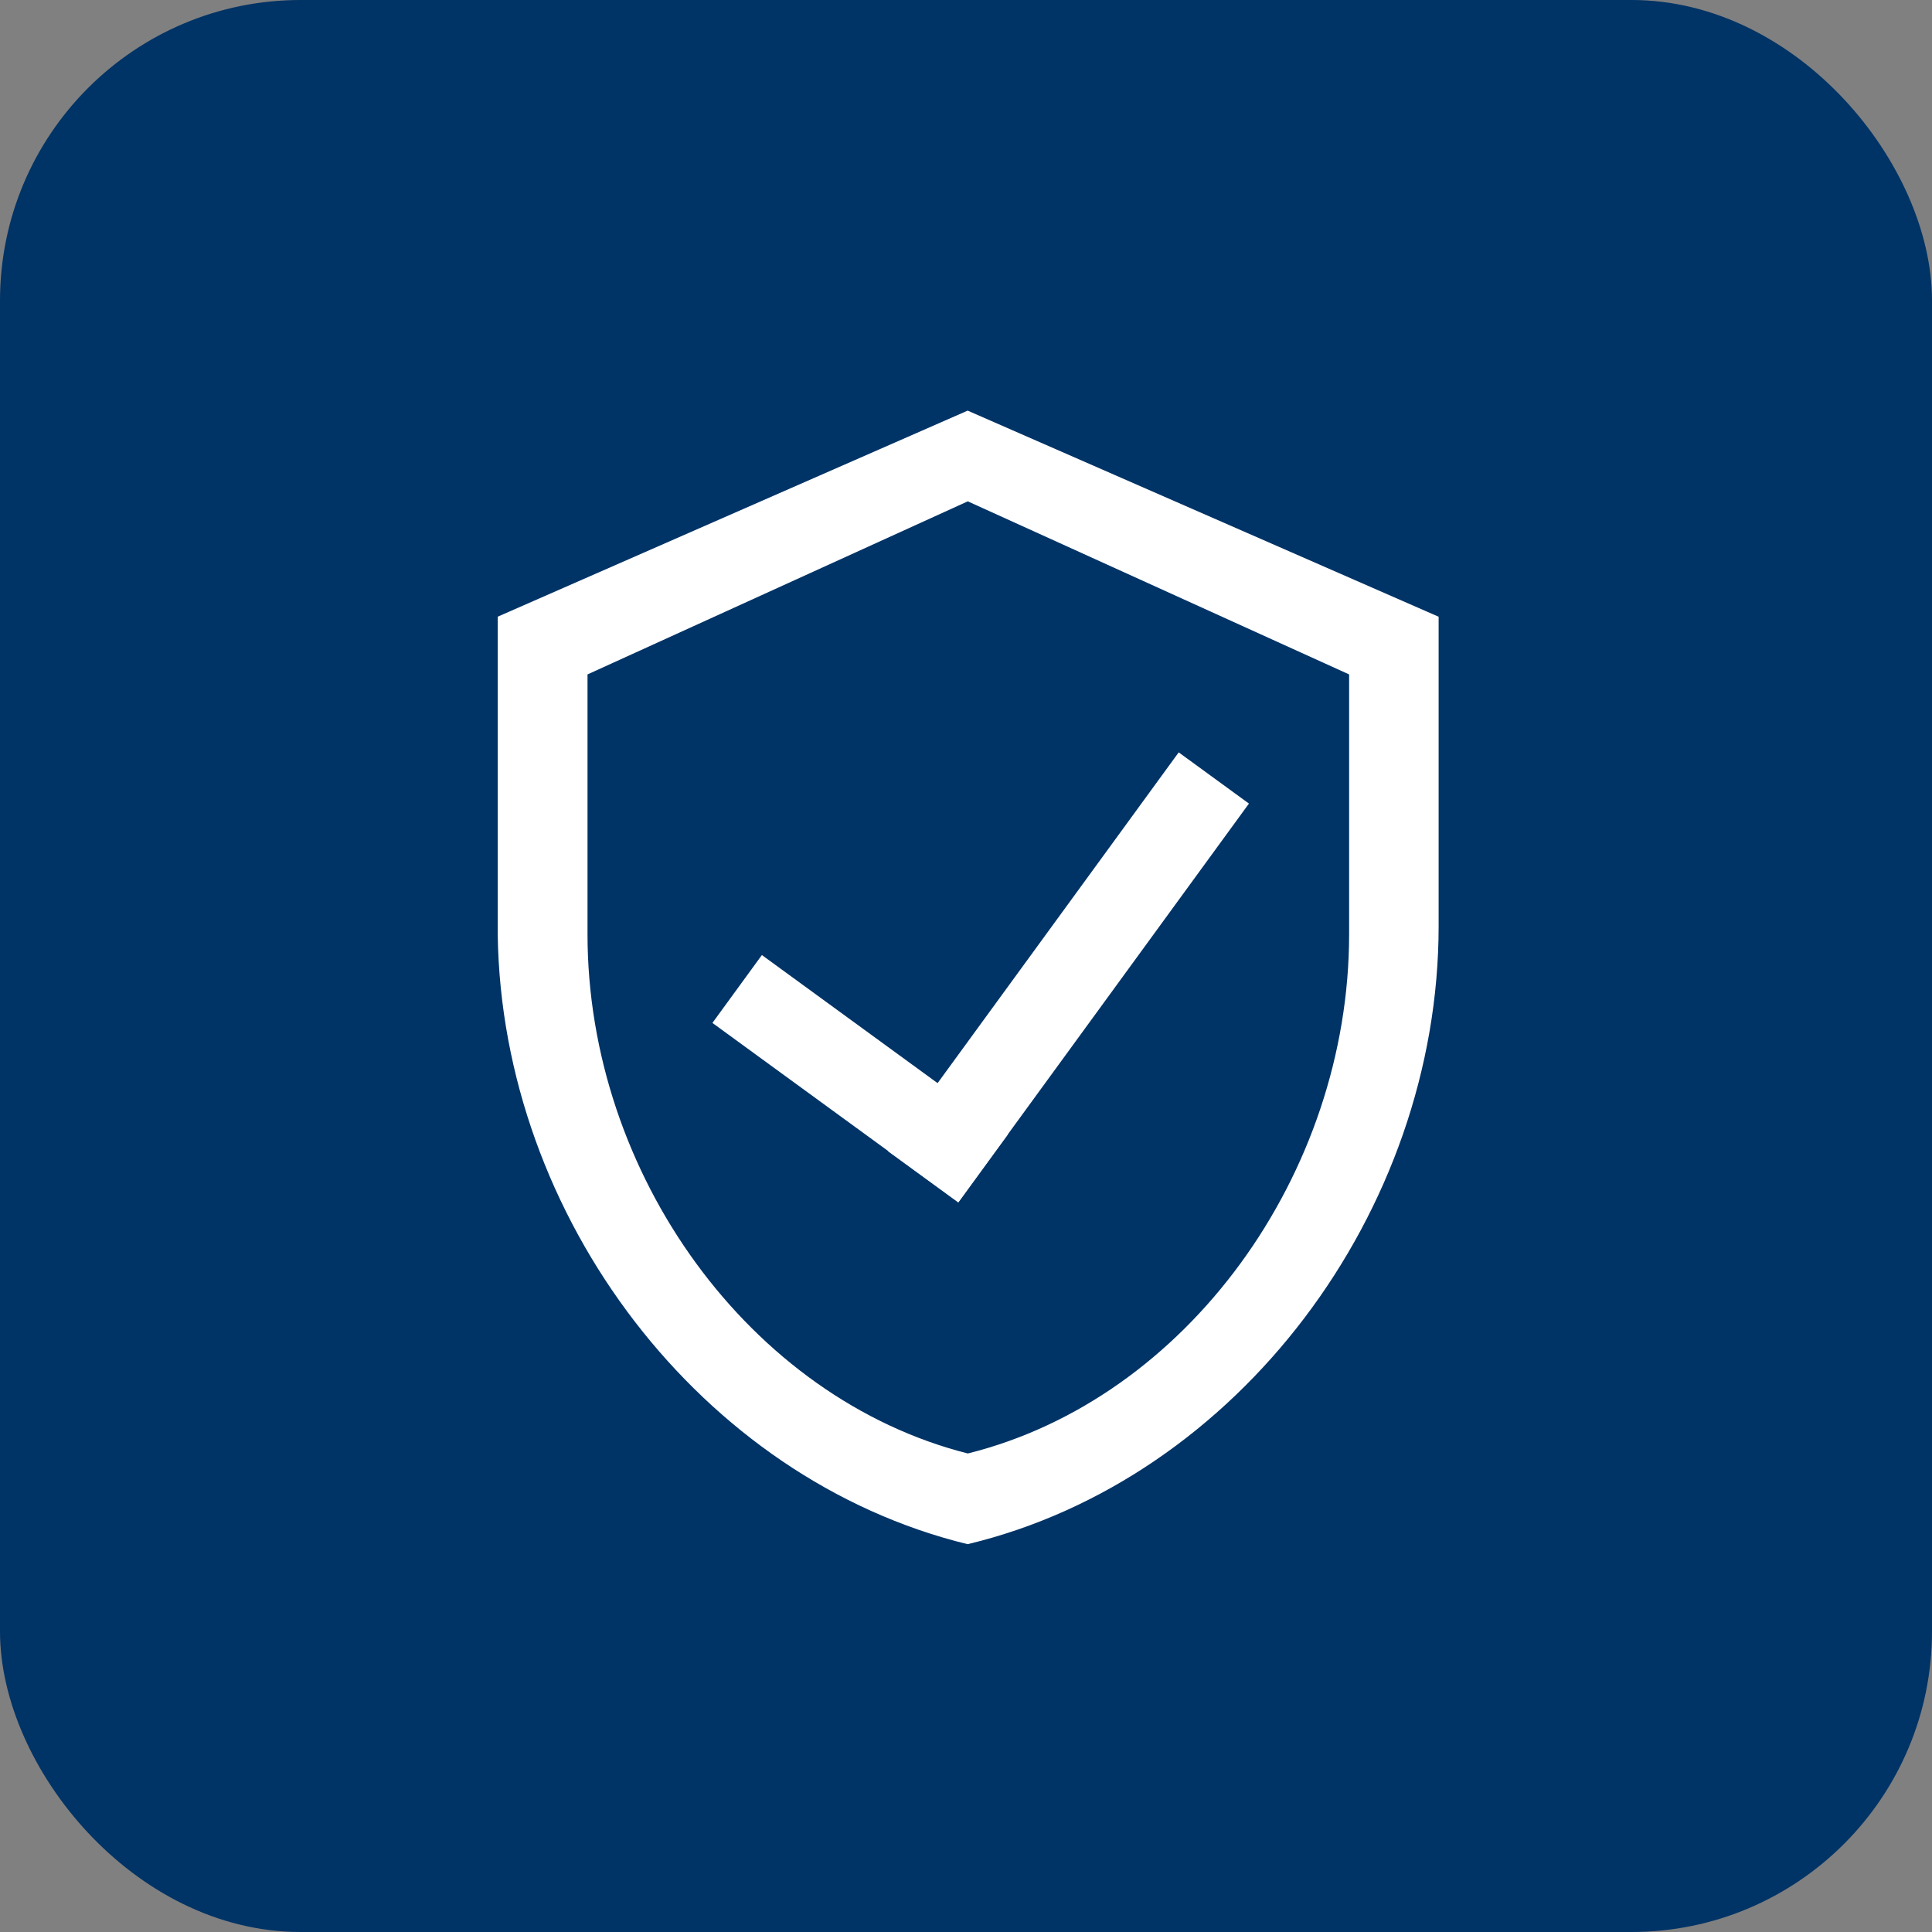
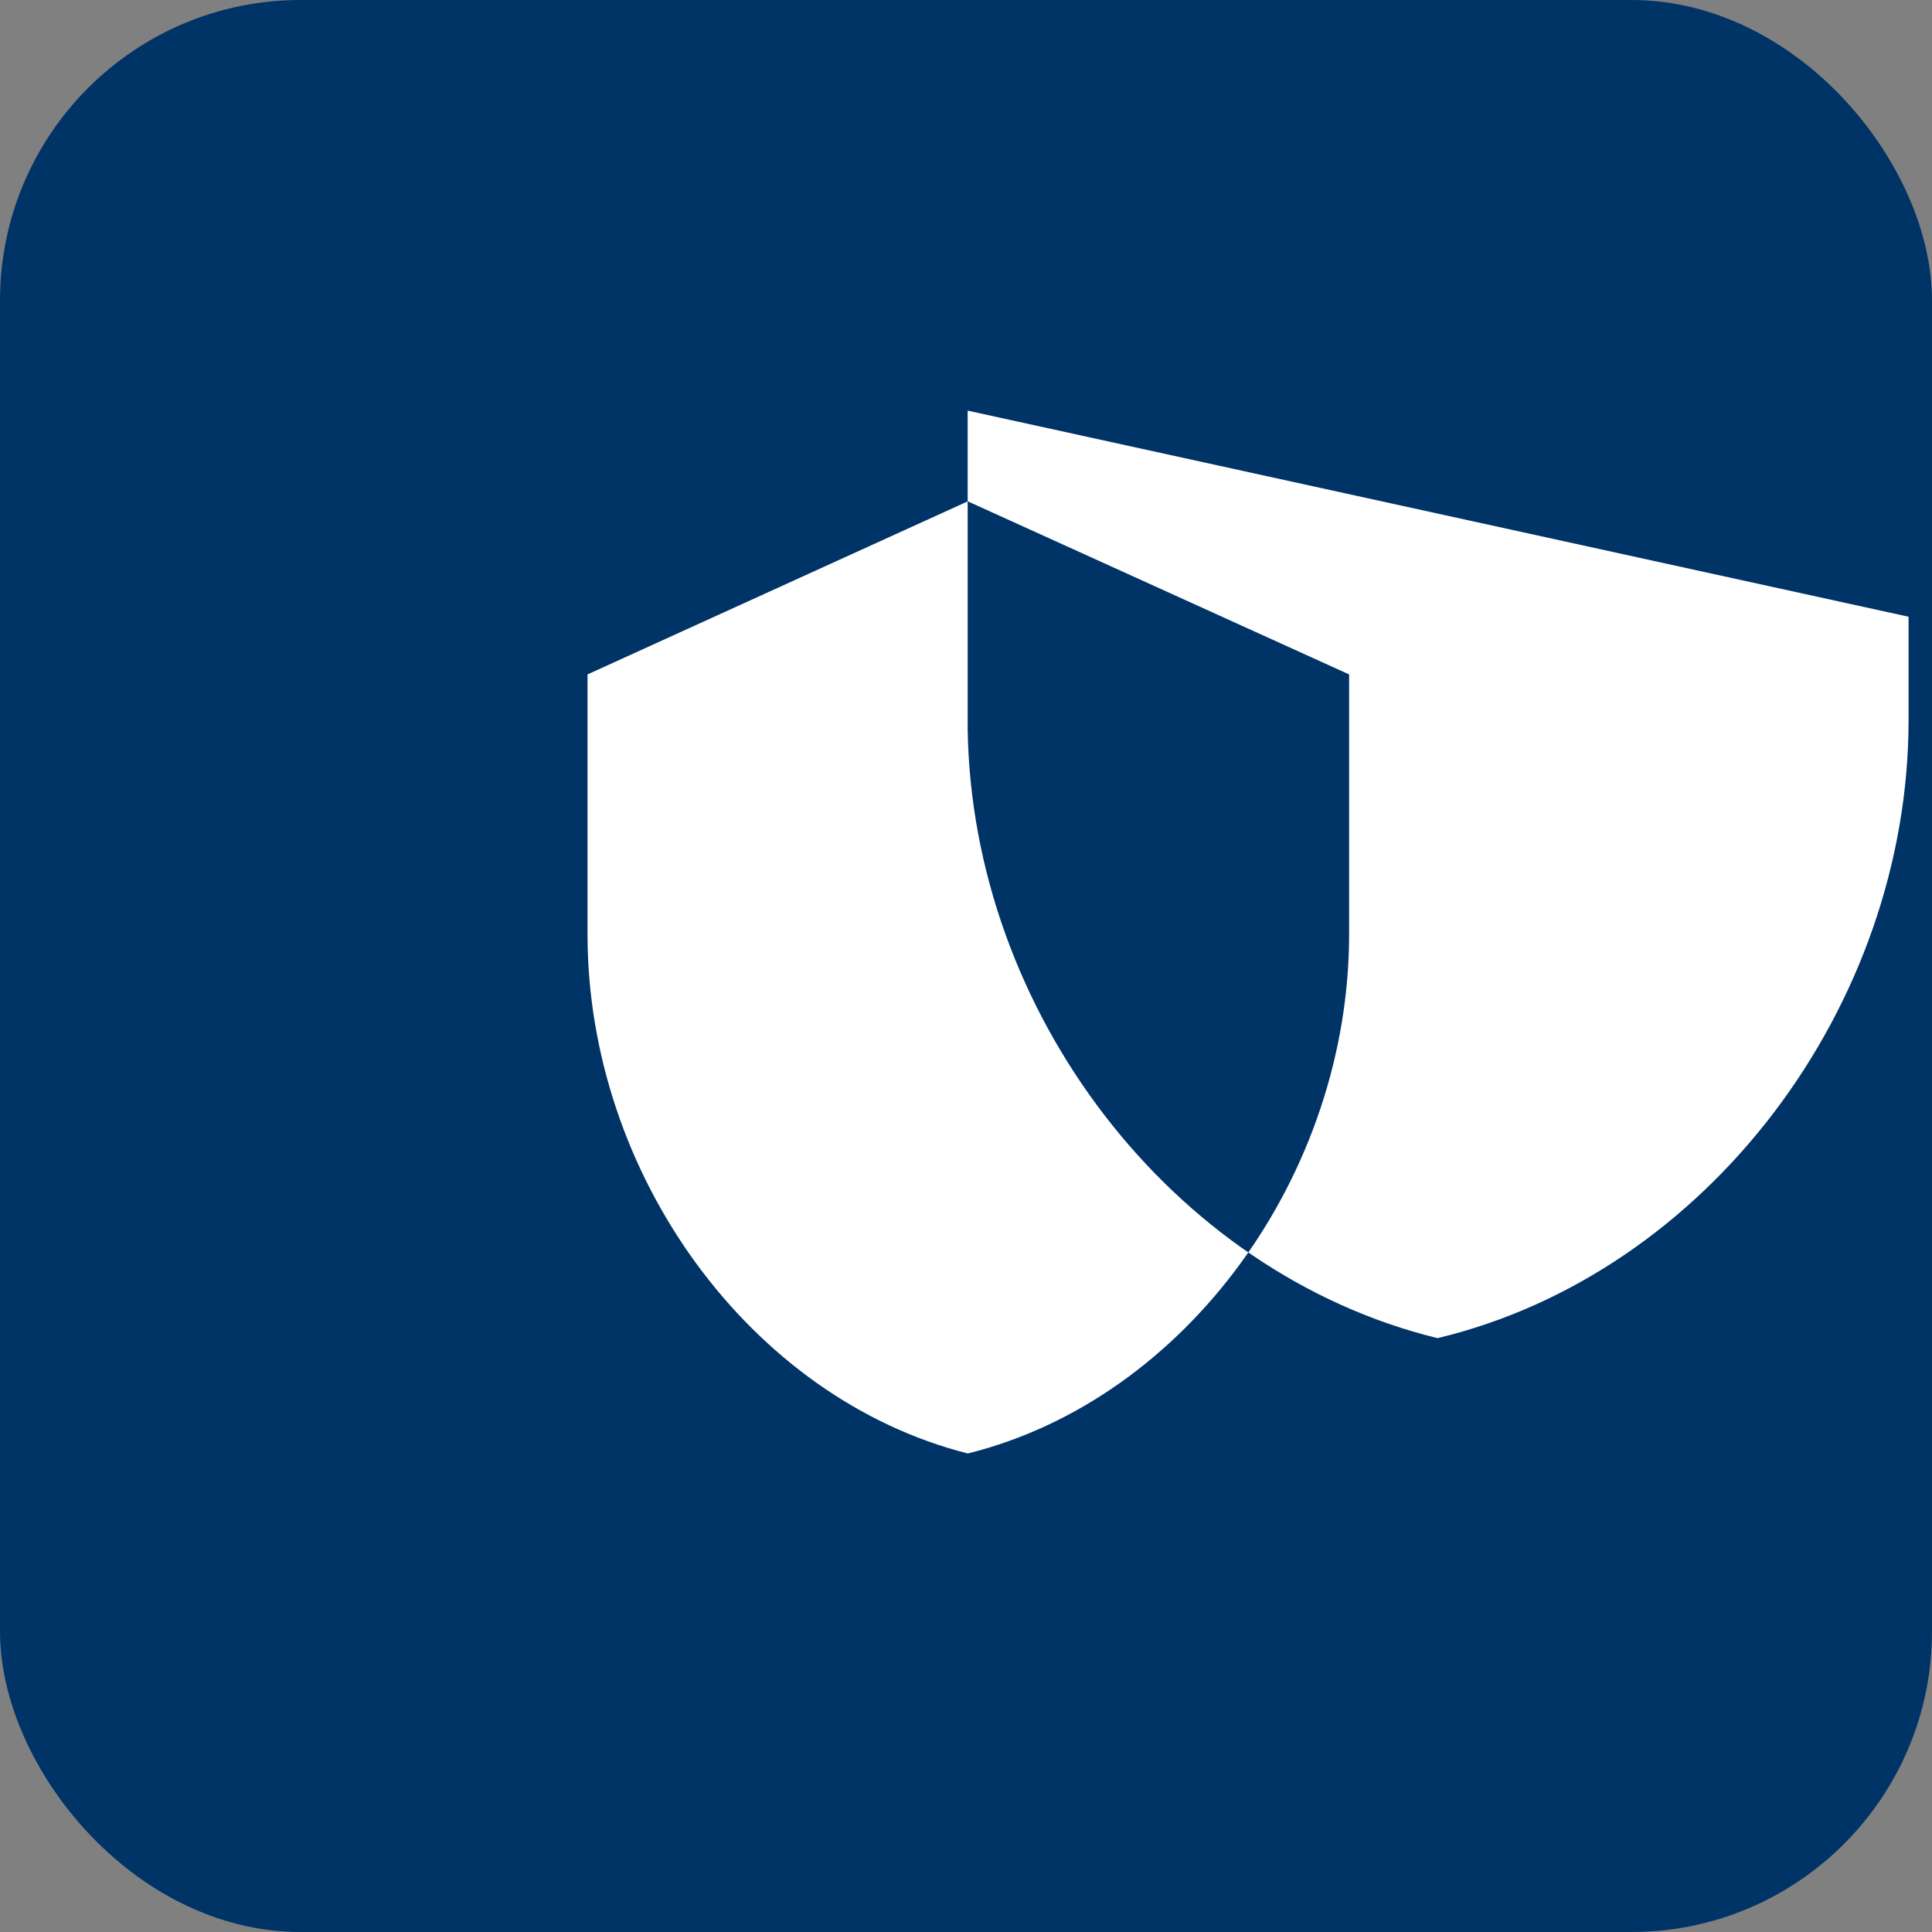
<svg xmlns="http://www.w3.org/2000/svg" width="63" height="63" viewBox="0 0 63 63">
  <rect x="0" y="0" width="63" height="63" fill="#808080" stroke="none" />
  <defs>
    <style>
      .cls-1 {
        fill: #036;
        stroke: #036;
      }

      .cls-2 {
        fill: #fff;
      }
    </style>
  </defs>
  <g id="组_5060" data-name="组 5060" transform="translate(-263.244 -754.5)">
    <rect id="矩形_697" data-name="矩形 697" class="cls-1" width="62" height="62" rx="9.301" transform="translate(263.744 755)" />
    <g id="组_5046" data-name="组 5046" transform="translate(-83.941 428.326)">
-       <path id="路径_2645" data-name="路径 2645" class="cls-2" d="M378.739,339.564l-15.324,6.719v10.084l0,.295c.136,9.208,6.643,17.747,15.322,19.866,8.805-2.109,15.36-10.837,15.36-20.16V346.285Zm12.439,17.071c0,7.831-5.306,15.164-12.435,16.935-7.1-1.8-12.4-9.106-12.4-16.935v-8.469l12.4-5.644,12.435,5.644Z" transform="translate(0 0)" />
-       <rect id="矩形_2185" data-name="矩形 2185" class="cls-2" width="2.739" height="9.929" transform="matrix(0.589, -0.808, 0.808, 0.589, 370.416, 359.53)" />
-       <rect id="矩形_2186" data-name="矩形 2186" class="cls-2" width="2.835" height="16.096" transform="matrix(-0.808, -0.589, 0.589, -0.808, 378.431, 365.383)" />
+       <path id="路径_2645" data-name="路径 2645" class="cls-2" d="M378.739,339.564v10.084l0,.295c.136,9.208,6.643,17.747,15.322,19.866,8.805-2.109,15.36-10.837,15.36-20.16V346.285Zm12.439,17.071c0,7.831-5.306,15.164-12.435,16.935-7.1-1.8-12.4-9.106-12.4-16.935v-8.469l12.4-5.644,12.435,5.644Z" transform="translate(0 0)" />
    </g>
  </g>
</svg>